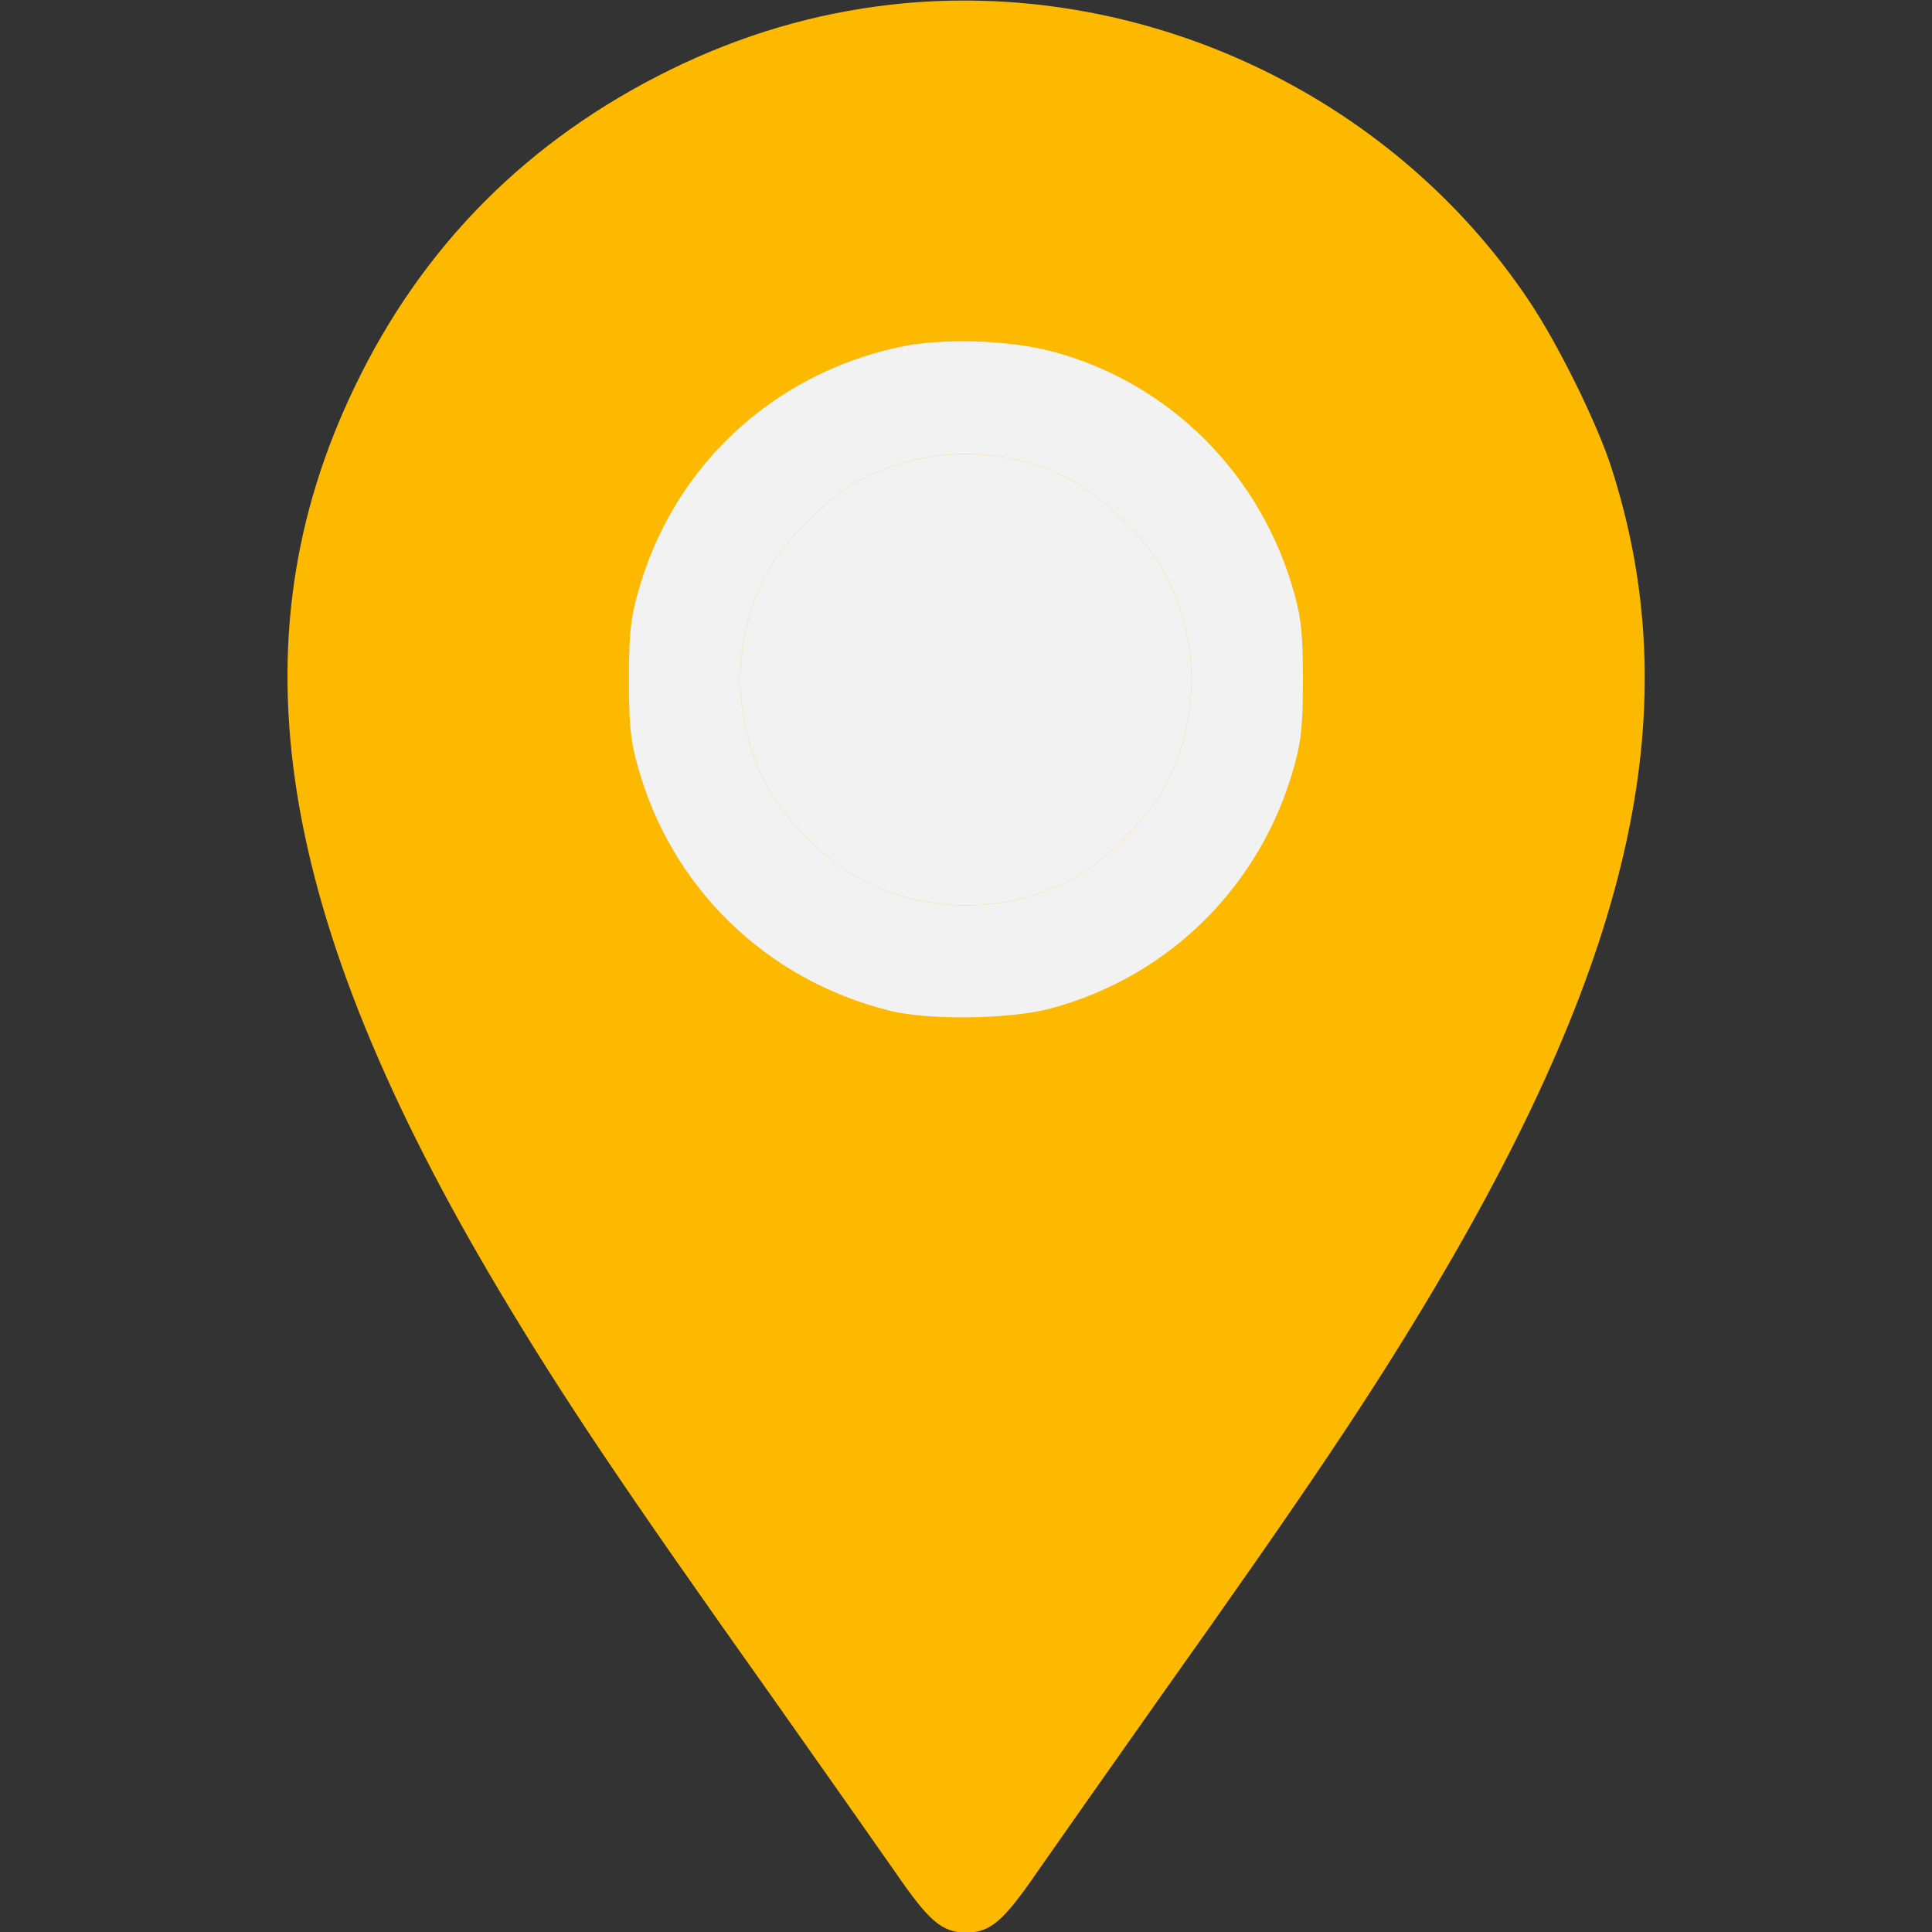
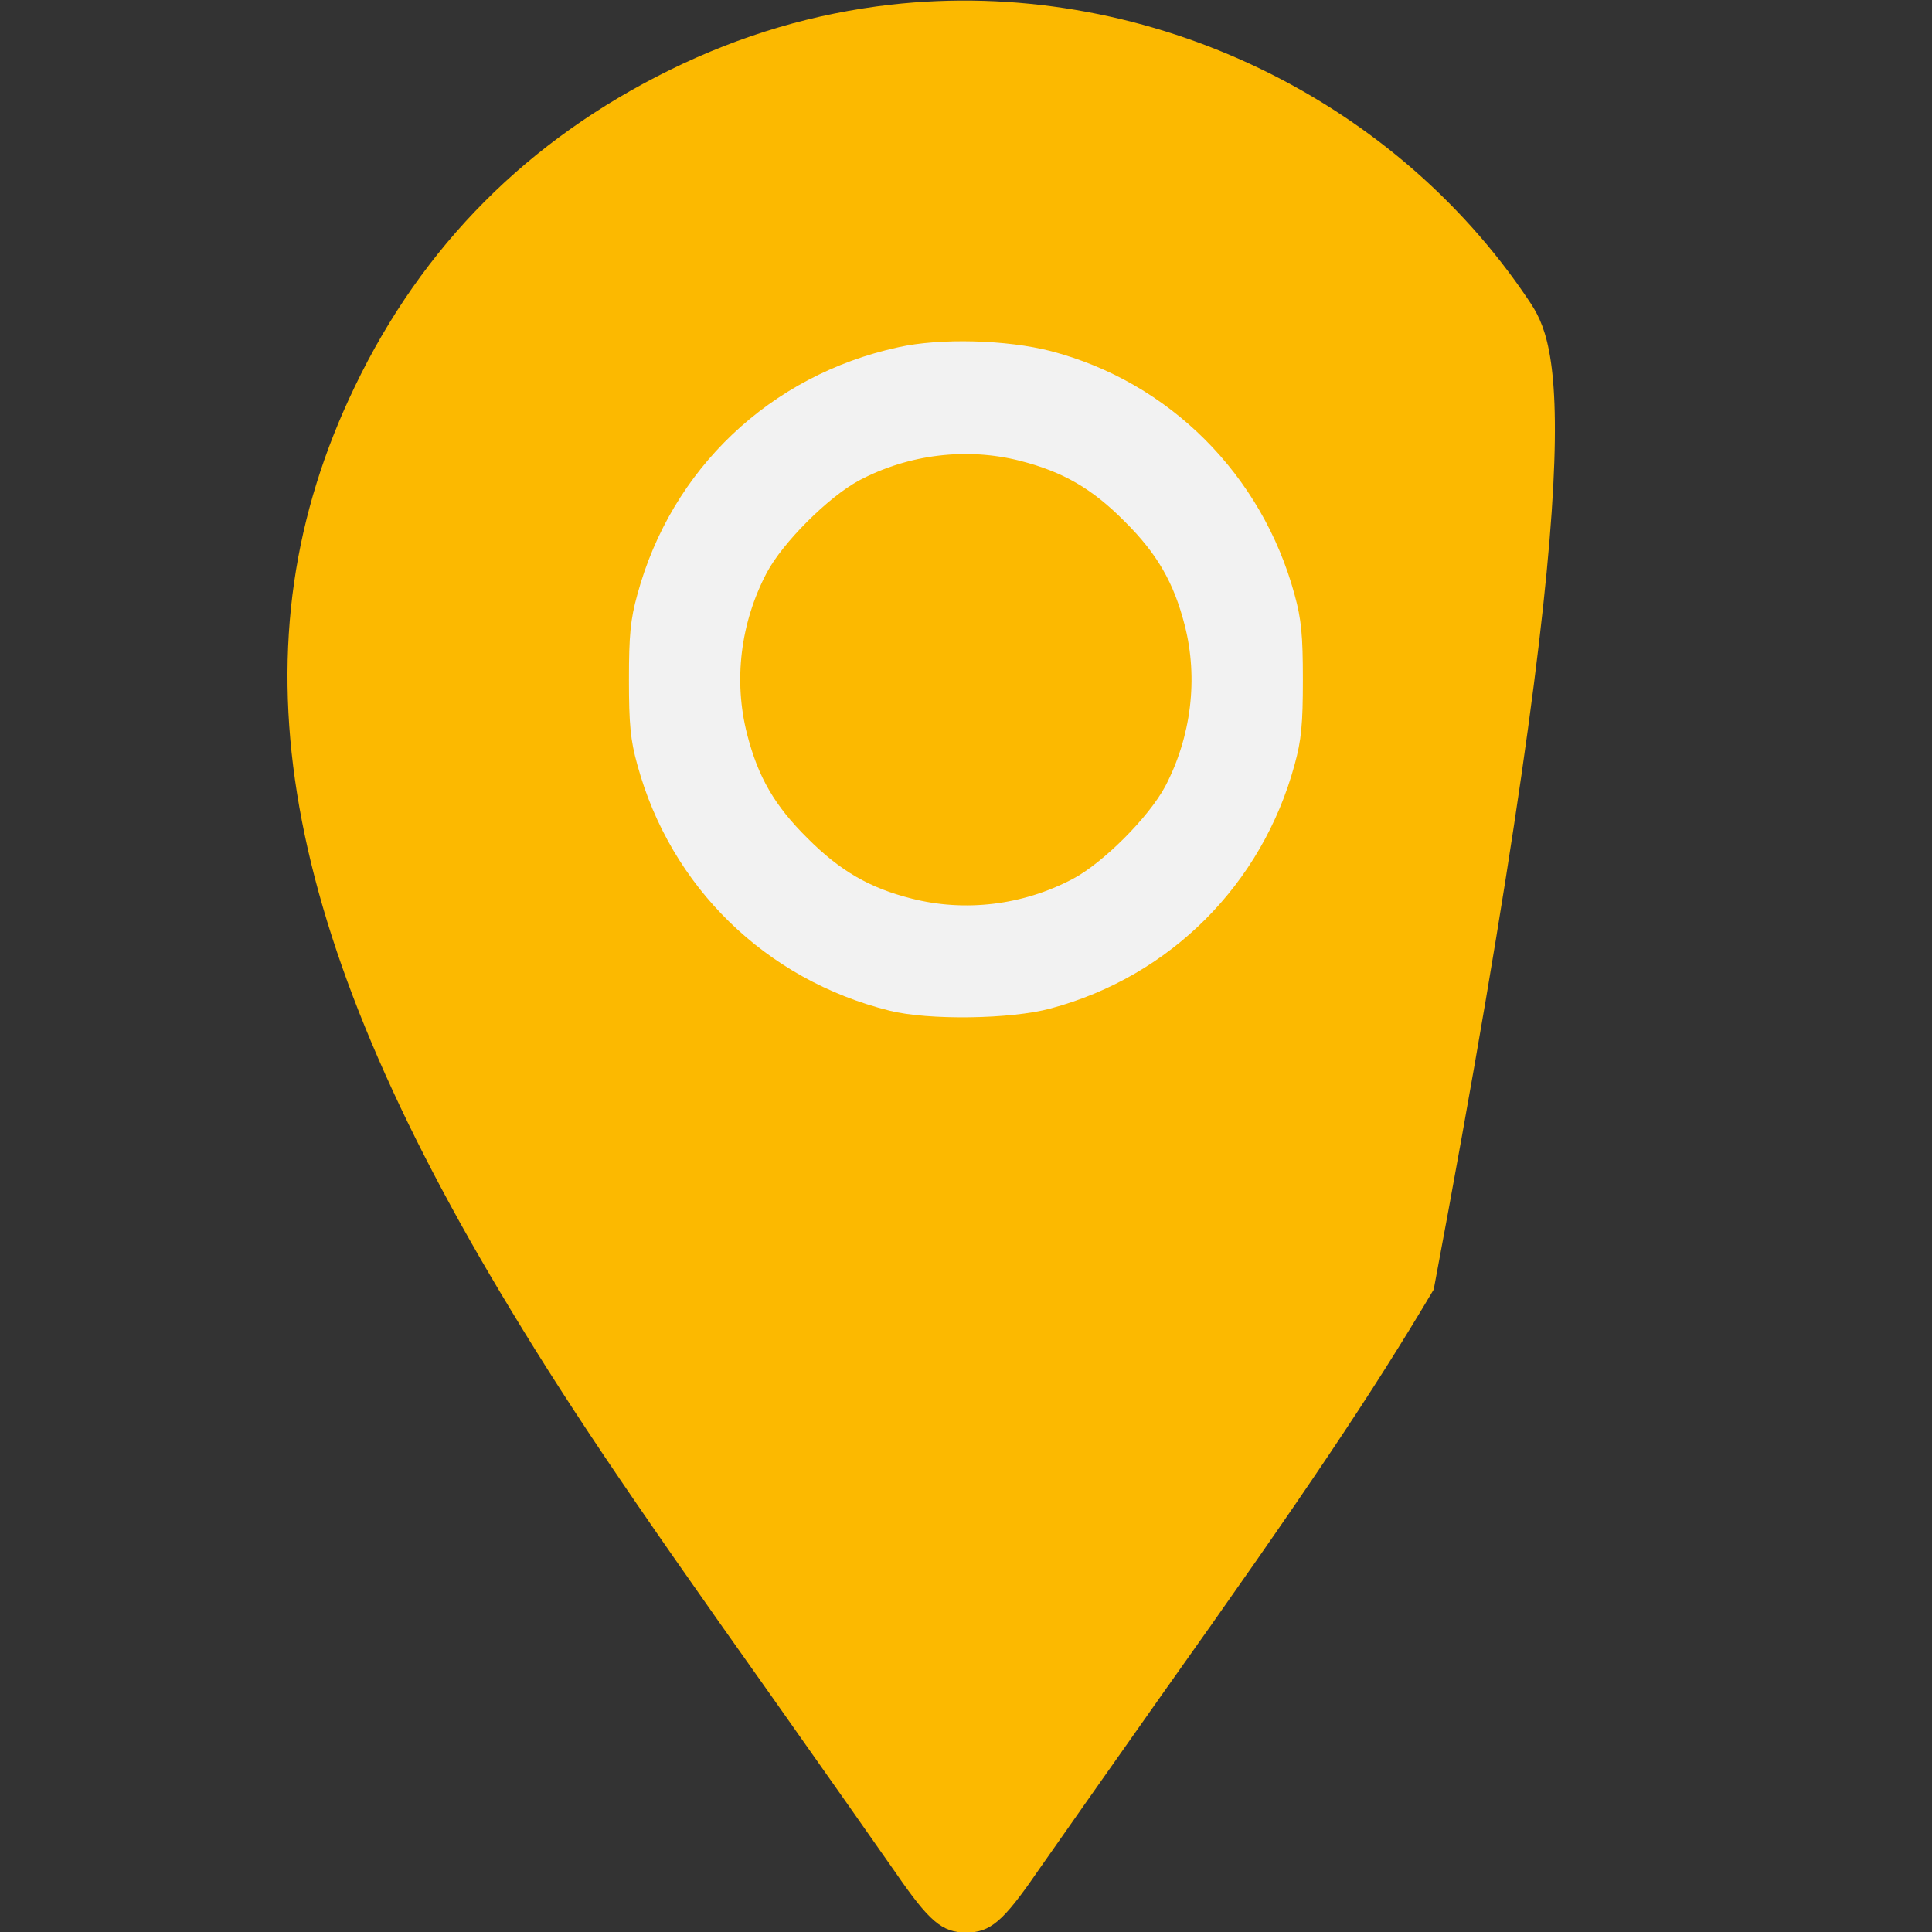
<svg xmlns="http://www.w3.org/2000/svg" width="22" height="22" viewBox="0 0 22 22" fill="none">
  <rect x="0" y="0" width="22" height="22" fill="#333333" stroke="none" />
  <g clip-path="url(#clip0_364_4651)">
-     <path fill-rule="evenodd" clip-rule="evenodd" d="M10.143 0.053C9.275 0.152 8.441 0.397 7.629 0.796C6.013 1.591 4.81 2.799 4.041 4.401C2.64 7.306 3.139 10.43 5.687 14.701C6.413 15.917 7.087 16.922 8.789 19.32C9.356 20.124 9.988 21.022 10.194 21.318C10.581 21.881 10.727 22.006 11.002 22.006C11.277 22.006 11.423 21.881 11.81 21.318C12.016 21.022 12.648 20.124 13.215 19.32C14.882 16.974 15.617 15.878 16.326 14.684C18.616 10.829 19.222 8.024 18.345 5.312C18.182 4.81 17.739 3.912 17.409 3.422C15.827 1.058 12.97 -0.265 10.143 0.053Z" fill="#FCB900" />
+     <path fill-rule="evenodd" clip-rule="evenodd" d="M10.143 0.053C9.275 0.152 8.441 0.397 7.629 0.796C6.013 1.591 4.81 2.799 4.041 4.401C2.64 7.306 3.139 10.43 5.687 14.701C6.413 15.917 7.087 16.922 8.789 19.32C9.356 20.124 9.988 21.022 10.194 21.318C10.581 21.881 10.727 22.006 11.002 22.006C11.277 22.006 11.423 21.881 11.81 21.318C12.016 21.022 12.648 20.124 13.215 19.32C14.882 16.974 15.617 15.878 16.326 14.684C18.182 4.81 17.739 3.912 17.409 3.422C15.827 1.058 12.97 -0.265 10.143 0.053Z" fill="#FCB900" />
    <path d="M10.226 3.955C8.769 4.273 7.643 5.342 7.257 6.773C7.179 7.053 7.162 7.233 7.162 7.74C7.162 8.247 7.179 8.428 7.257 8.707C7.635 10.099 8.718 11.156 10.127 11.508C10.569 11.62 11.515 11.607 11.966 11.483C13.328 11.117 14.372 10.069 14.742 8.707C14.819 8.428 14.836 8.247 14.836 7.74C14.836 7.233 14.819 7.053 14.742 6.773C14.372 5.407 13.315 4.35 11.966 3.998C11.468 3.869 10.703 3.847 10.226 3.955ZM11.618 5.248C12.104 5.373 12.434 5.562 12.804 5.935C13.178 6.305 13.367 6.636 13.491 7.121C13.646 7.727 13.565 8.389 13.268 8.956C13.079 9.308 12.559 9.828 12.215 10.009C11.644 10.31 10.986 10.387 10.38 10.232C9.904 10.112 9.568 9.919 9.195 9.545C8.821 9.175 8.632 8.849 8.507 8.359C8.352 7.753 8.43 7.096 8.73 6.524C8.911 6.18 9.431 5.66 9.783 5.471C10.35 5.171 11.012 5.093 11.618 5.248Z" fill="#F2F2F2" />
-     <path d="M11.618 5.248C12.104 5.373 12.434 5.562 12.804 5.935C13.178 6.305 13.367 6.636 13.491 7.121C13.646 7.727 13.565 8.389 13.268 8.956C13.079 9.308 12.559 9.828 12.215 10.009C11.644 10.31 10.986 10.387 10.38 10.232C9.904 10.112 9.568 9.919 9.195 9.545C8.821 9.175 8.632 8.849 8.507 8.359C8.352 7.753 8.43 7.096 8.73 6.524C8.911 6.18 9.431 5.66 9.783 5.471C10.35 5.171 11.012 5.093 11.618 5.248Z" fill="#F2F2F2" />
  </g>
  <defs>
    <clipPath id="clip0_364_4651">
      <rect width="22" height="22" fill="white" transform="translate(0 0.006)" />
    </clipPath>
  </defs>
</svg>